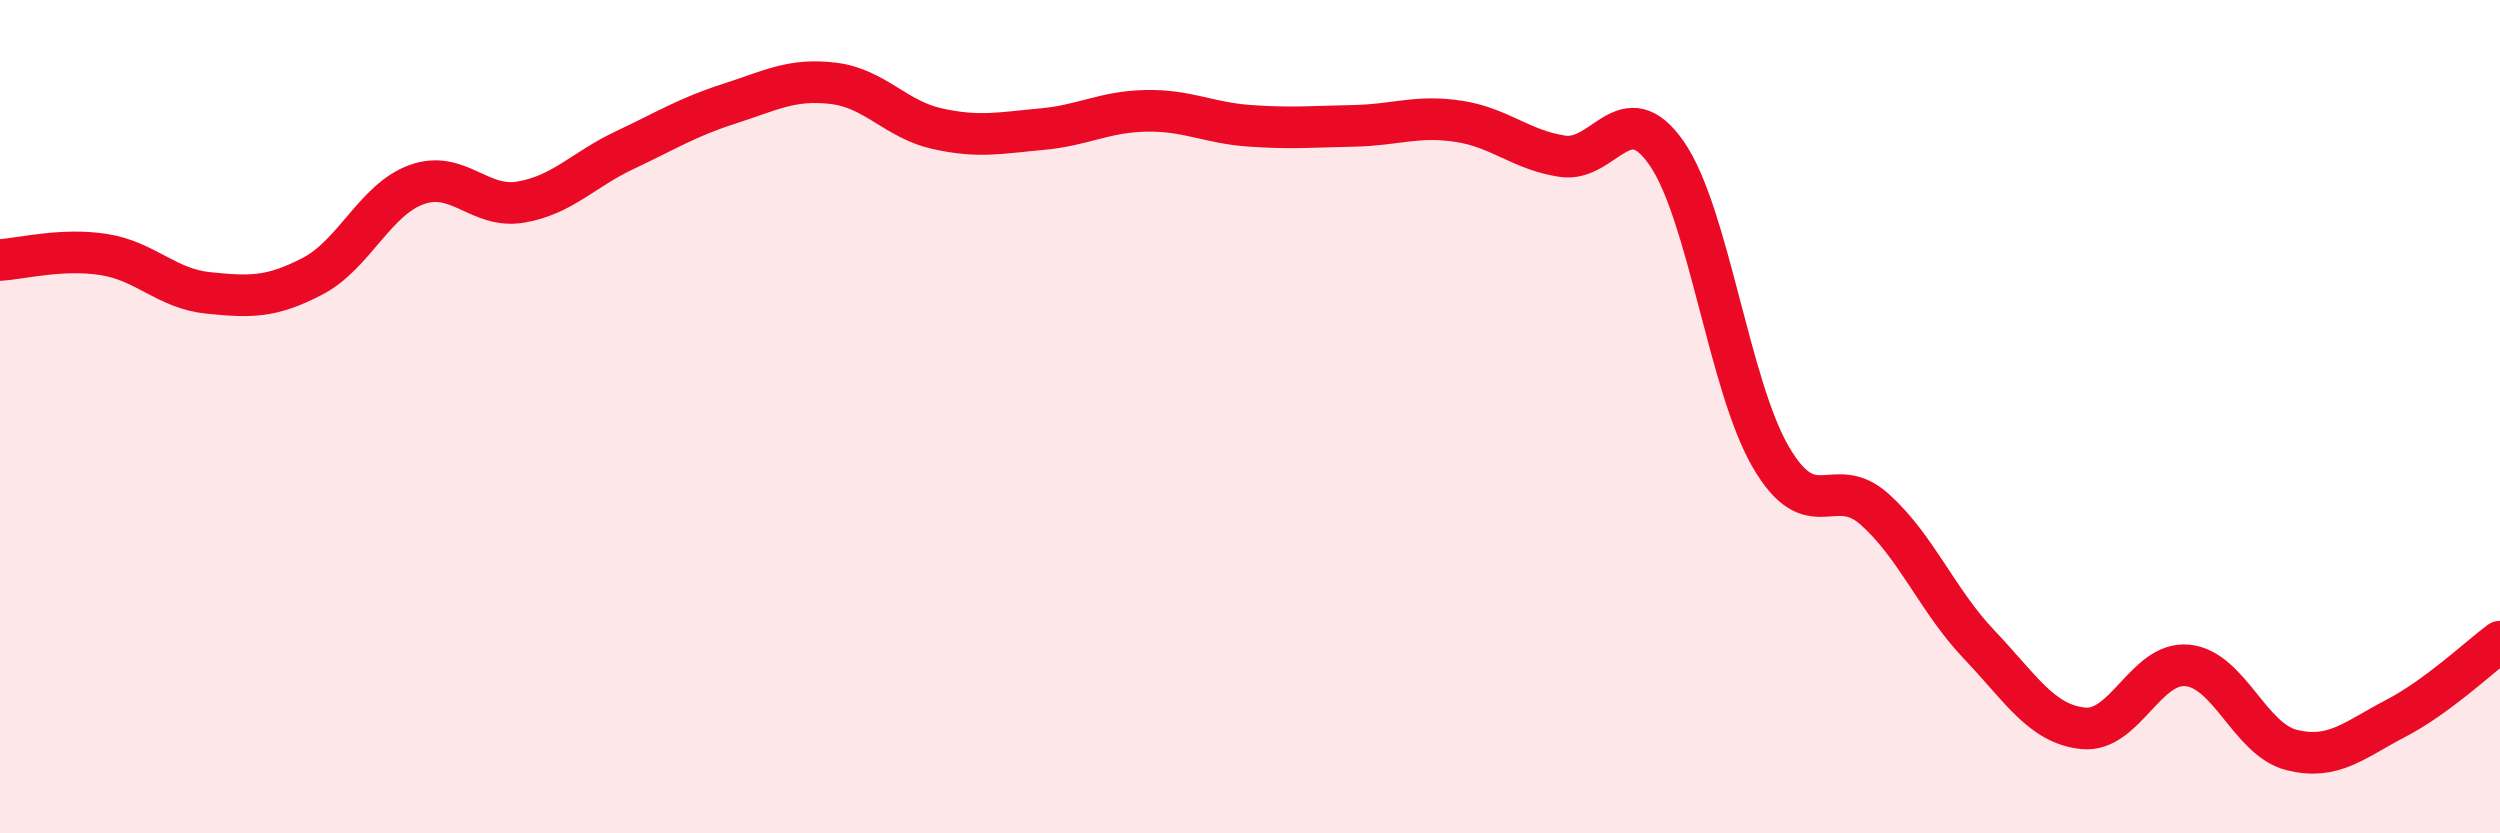
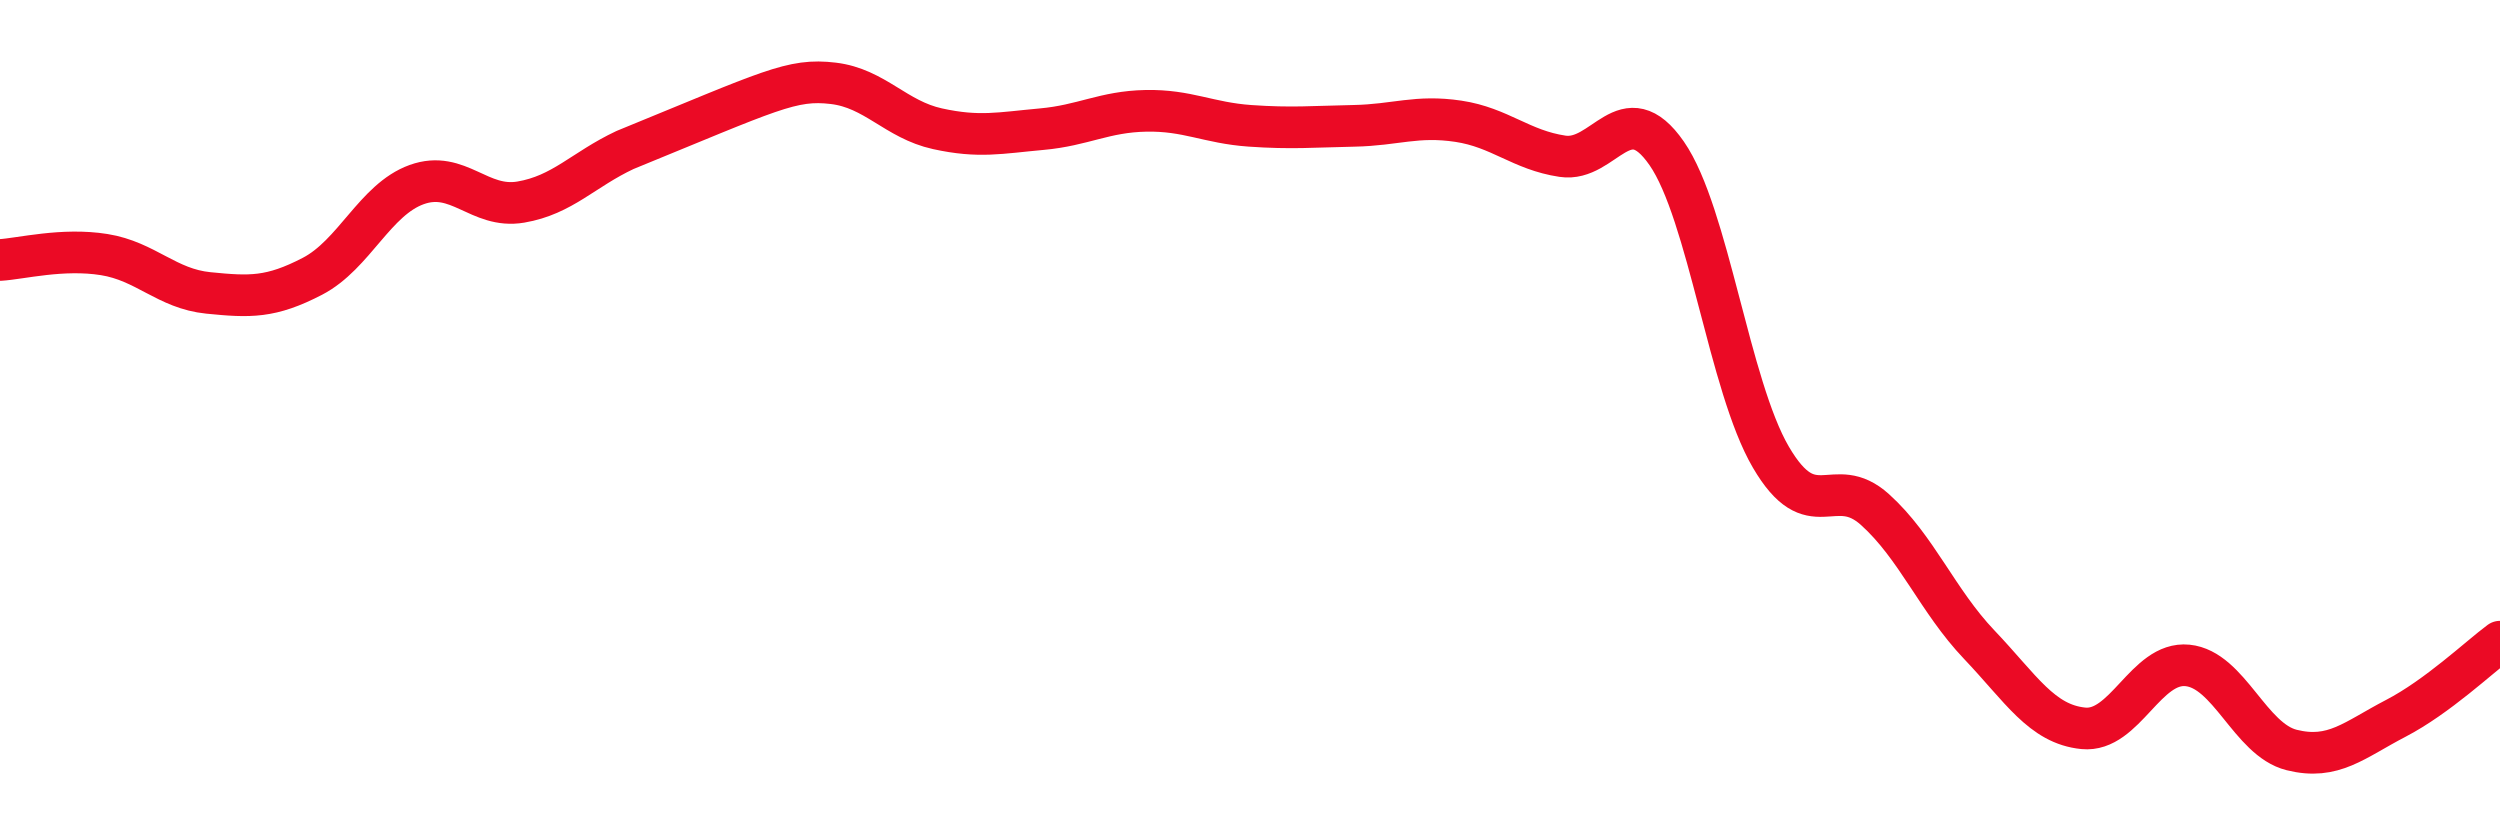
<svg xmlns="http://www.w3.org/2000/svg" width="60" height="20" viewBox="0 0 60 20">
-   <path d="M 0,6.24 C 0.5,6.21 1.5,5.95 2.5,6.11 C 3.5,6.27 4,6.93 5,7.03 C 6,7.13 6.5,7.15 7.5,6.63 C 8.5,6.11 9,4.79 10,4.43 C 11,4.07 11.5,5.02 12.5,4.85 C 13.5,4.68 14,4.07 15,3.6 C 16,3.13 16.5,2.81 17.5,2.49 C 18.5,2.17 19,1.88 20,2 C 21,2.12 21.5,2.87 22.5,3.09 C 23.5,3.31 24,3.19 25,3.1 C 26,3.01 26.5,2.68 27.5,2.66 C 28.5,2.64 29,2.95 30,3.02 C 31,3.09 31.5,3.04 32.5,3.02 C 33.5,3 34,2.76 35,2.91 C 36,3.06 36.5,3.6 37.5,3.75 C 38.5,3.9 39,2.24 40,3.68 C 41,5.12 41.5,9.26 42.5,10.97 C 43.5,12.68 44,11.33 45,12.23 C 46,13.13 46.5,14.42 47.5,15.47 C 48.5,16.52 49,17.38 50,17.48 C 51,17.58 51.5,15.87 52.5,15.97 C 53.5,16.07 54,17.75 55,18 C 56,18.25 56.5,17.76 57.5,17.24 C 58.5,16.72 59.5,15.77 60,15.4L60 20L0 20Z" fill="#EB0A25" opacity="0.1" stroke-linecap="round" stroke-linejoin="round" />
-   <path d="M 0,6.24 C 0.5,6.21 1.5,5.95 2.5,6.11 C 3.5,6.27 4,6.93 5,7.03 C 6,7.13 6.5,7.15 7.5,6.63 C 8.5,6.11 9,4.79 10,4.43 C 11,4.07 11.5,5.02 12.5,4.85 C 13.5,4.68 14,4.07 15,3.6 C 16,3.13 16.5,2.81 17.5,2.49 C 18.5,2.17 19,1.88 20,2 C 21,2.12 21.5,2.87 22.5,3.09 C 23.5,3.31 24,3.19 25,3.1 C 26,3.01 26.5,2.68 27.5,2.66 C 28.5,2.64 29,2.95 30,3.02 C 31,3.09 31.5,3.04 32.5,3.02 C 33.5,3 34,2.76 35,2.91 C 36,3.06 36.5,3.6 37.5,3.75 C 38.5,3.9 39,2.24 40,3.68 C 41,5.12 41.5,9.26 42.5,10.97 C 43.5,12.68 44,11.33 45,12.23 C 46,13.13 46.5,14.42 47.5,15.47 C 48.5,16.52 49,17.38 50,17.48 C 51,17.58 51.5,15.87 52.5,15.97 C 53.5,16.07 54,17.75 55,18 C 56,18.25 56.5,17.76 57.5,17.24 C 58.5,16.72 59.5,15.77 60,15.4" stroke="#EB0A25" stroke-width="1" fill="none" stroke-linecap="round" stroke-linejoin="round" />
+   <path d="M 0,6.24 C 0.5,6.21 1.5,5.95 2.5,6.11 C 3.5,6.27 4,6.93 5,7.03 C 6,7.13 6.5,7.15 7.5,6.63 C 8.5,6.11 9,4.79 10,4.43 C 11,4.07 11.5,5.02 12.5,4.85 C 13.5,4.68 14,4.07 15,3.6 C 18.5,2.17 19,1.88 20,2 C 21,2.12 21.5,2.87 22.5,3.09 C 23.5,3.31 24,3.19 25,3.1 C 26,3.01 26.5,2.68 27.5,2.66 C 28.5,2.64 29,2.95 30,3.02 C 31,3.09 31.5,3.04 32.5,3.02 C 33.5,3 34,2.76 35,2.91 C 36,3.06 36.5,3.6 37.5,3.75 C 38.5,3.9 39,2.24 40,3.68 C 41,5.12 41.5,9.26 42.5,10.97 C 43.5,12.68 44,11.33 45,12.23 C 46,13.13 46.5,14.42 47.5,15.47 C 48.5,16.52 49,17.38 50,17.48 C 51,17.58 51.5,15.87 52.5,15.97 C 53.5,16.07 54,17.75 55,18 C 56,18.25 56.5,17.76 57.5,17.24 C 58.5,16.72 59.5,15.77 60,15.4" stroke="#EB0A25" stroke-width="1" fill="none" stroke-linecap="round" stroke-linejoin="round" />
</svg>